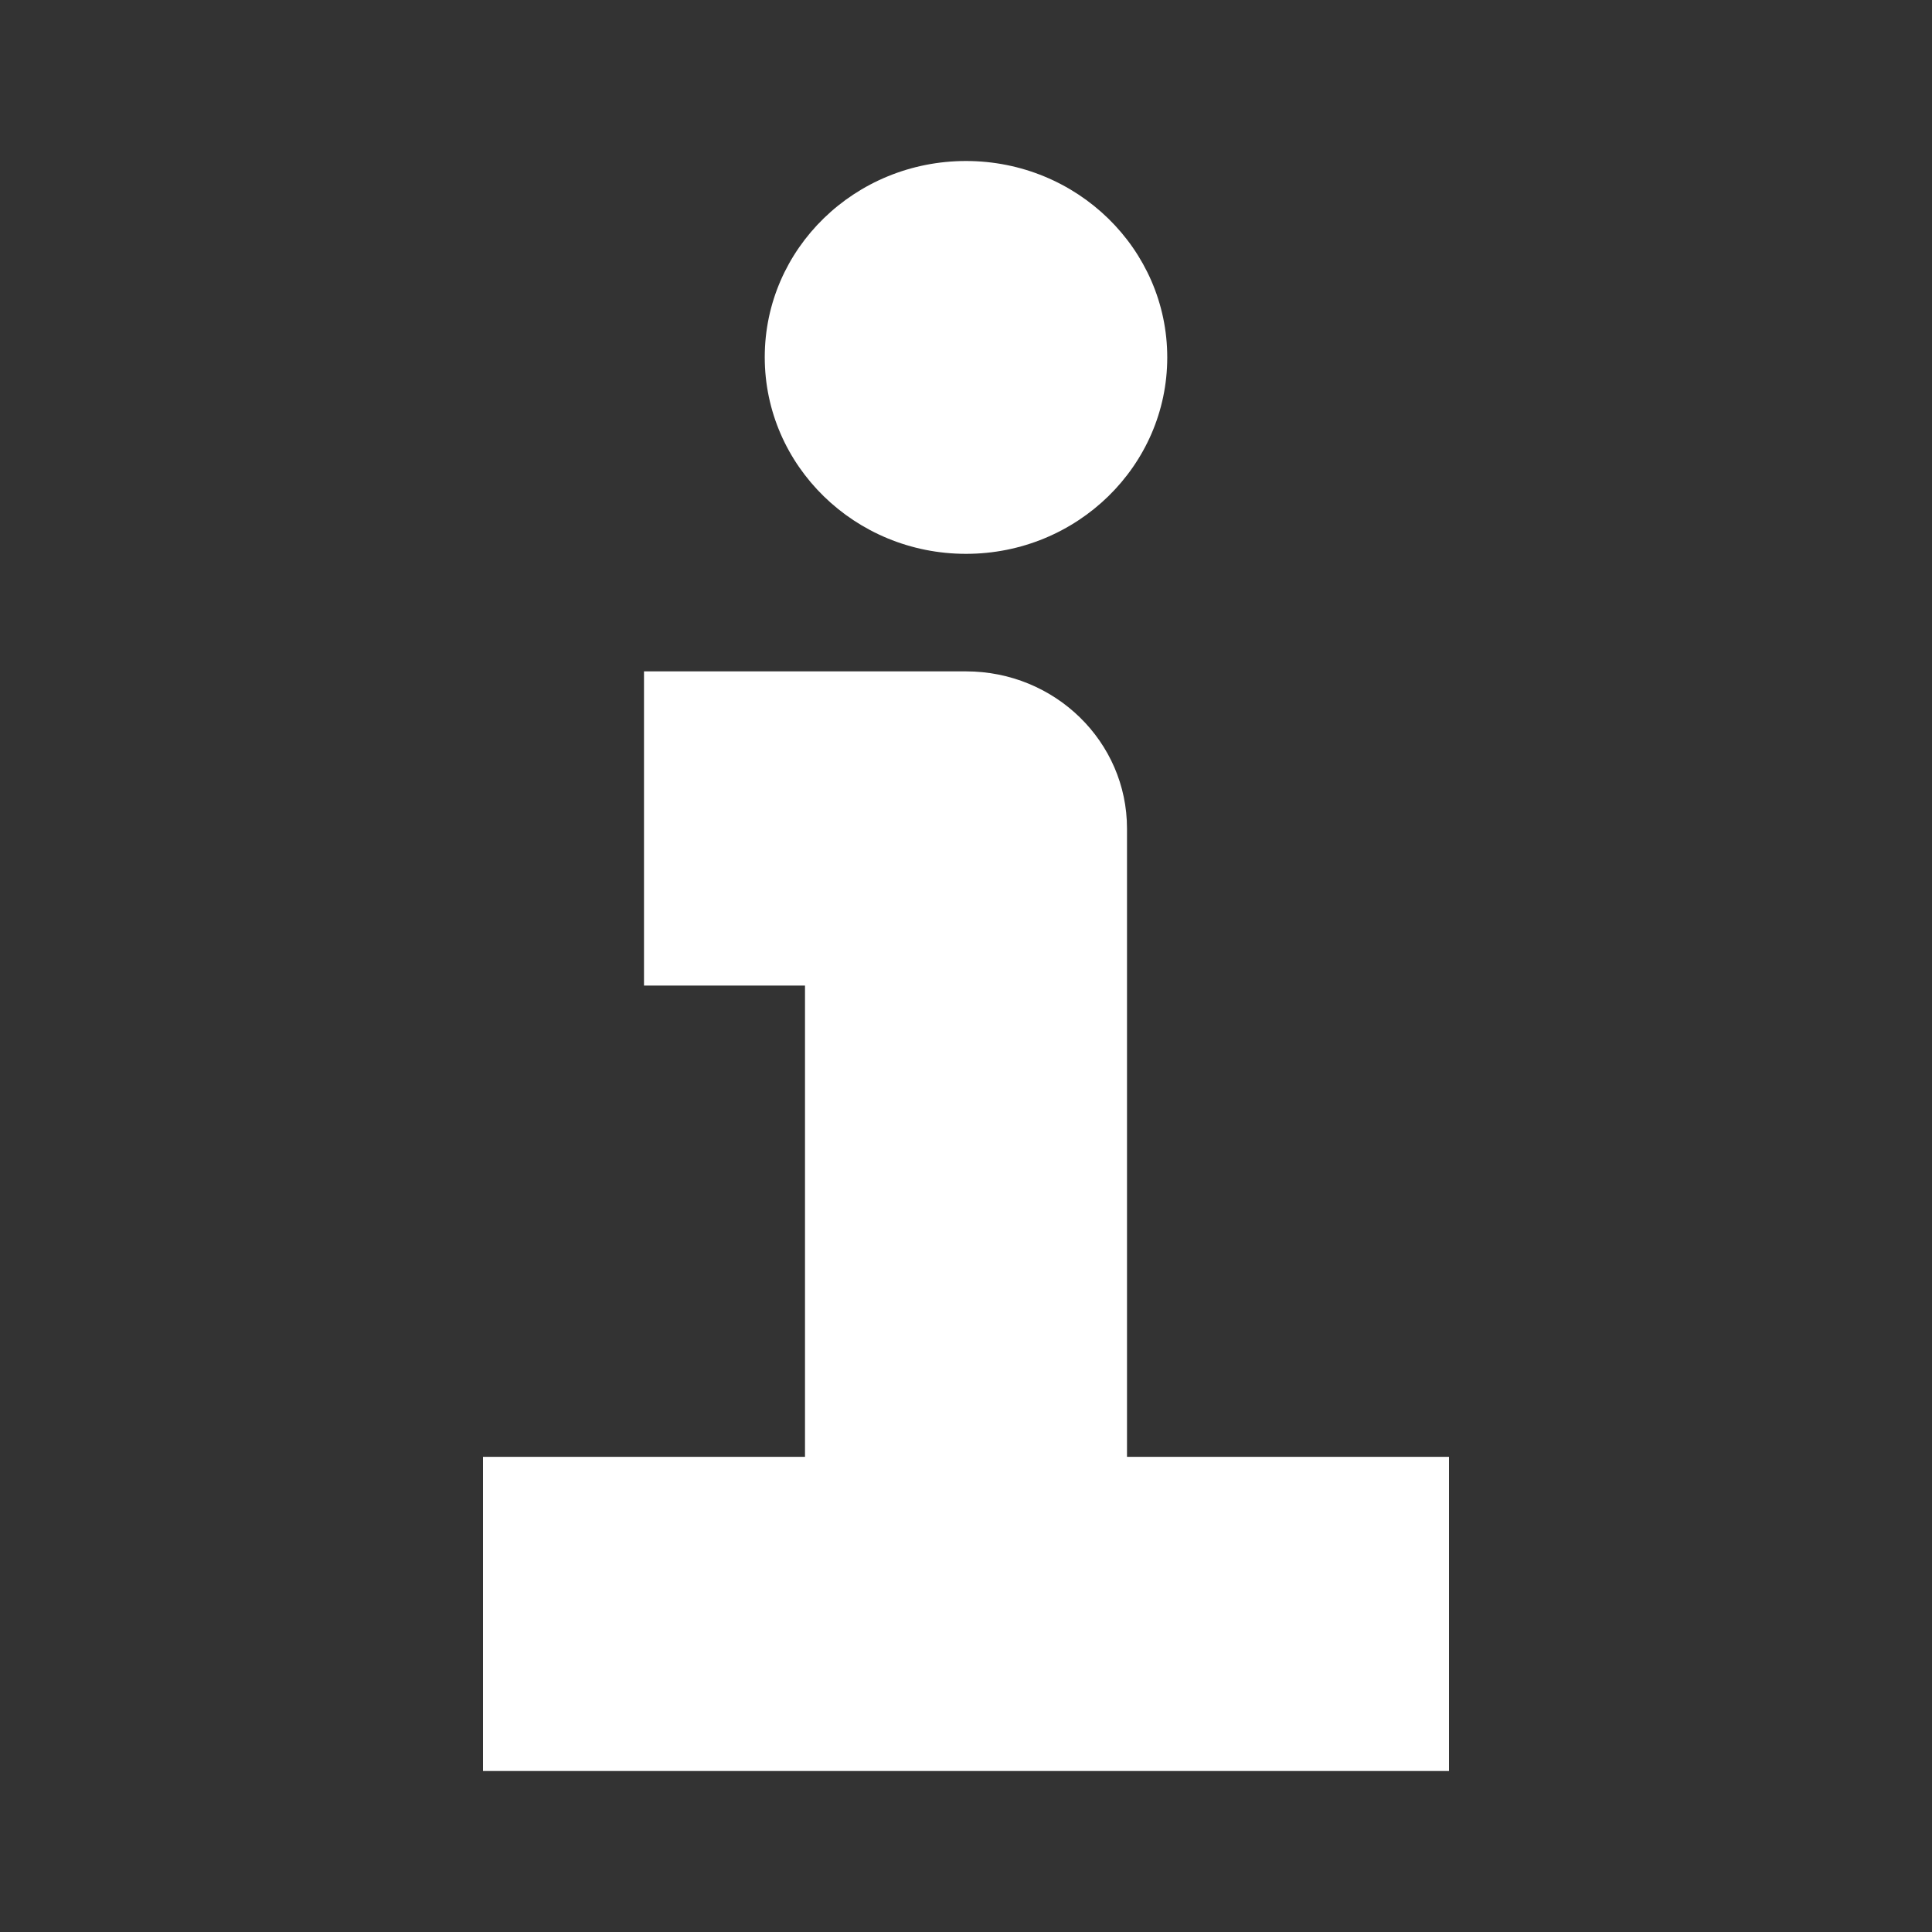
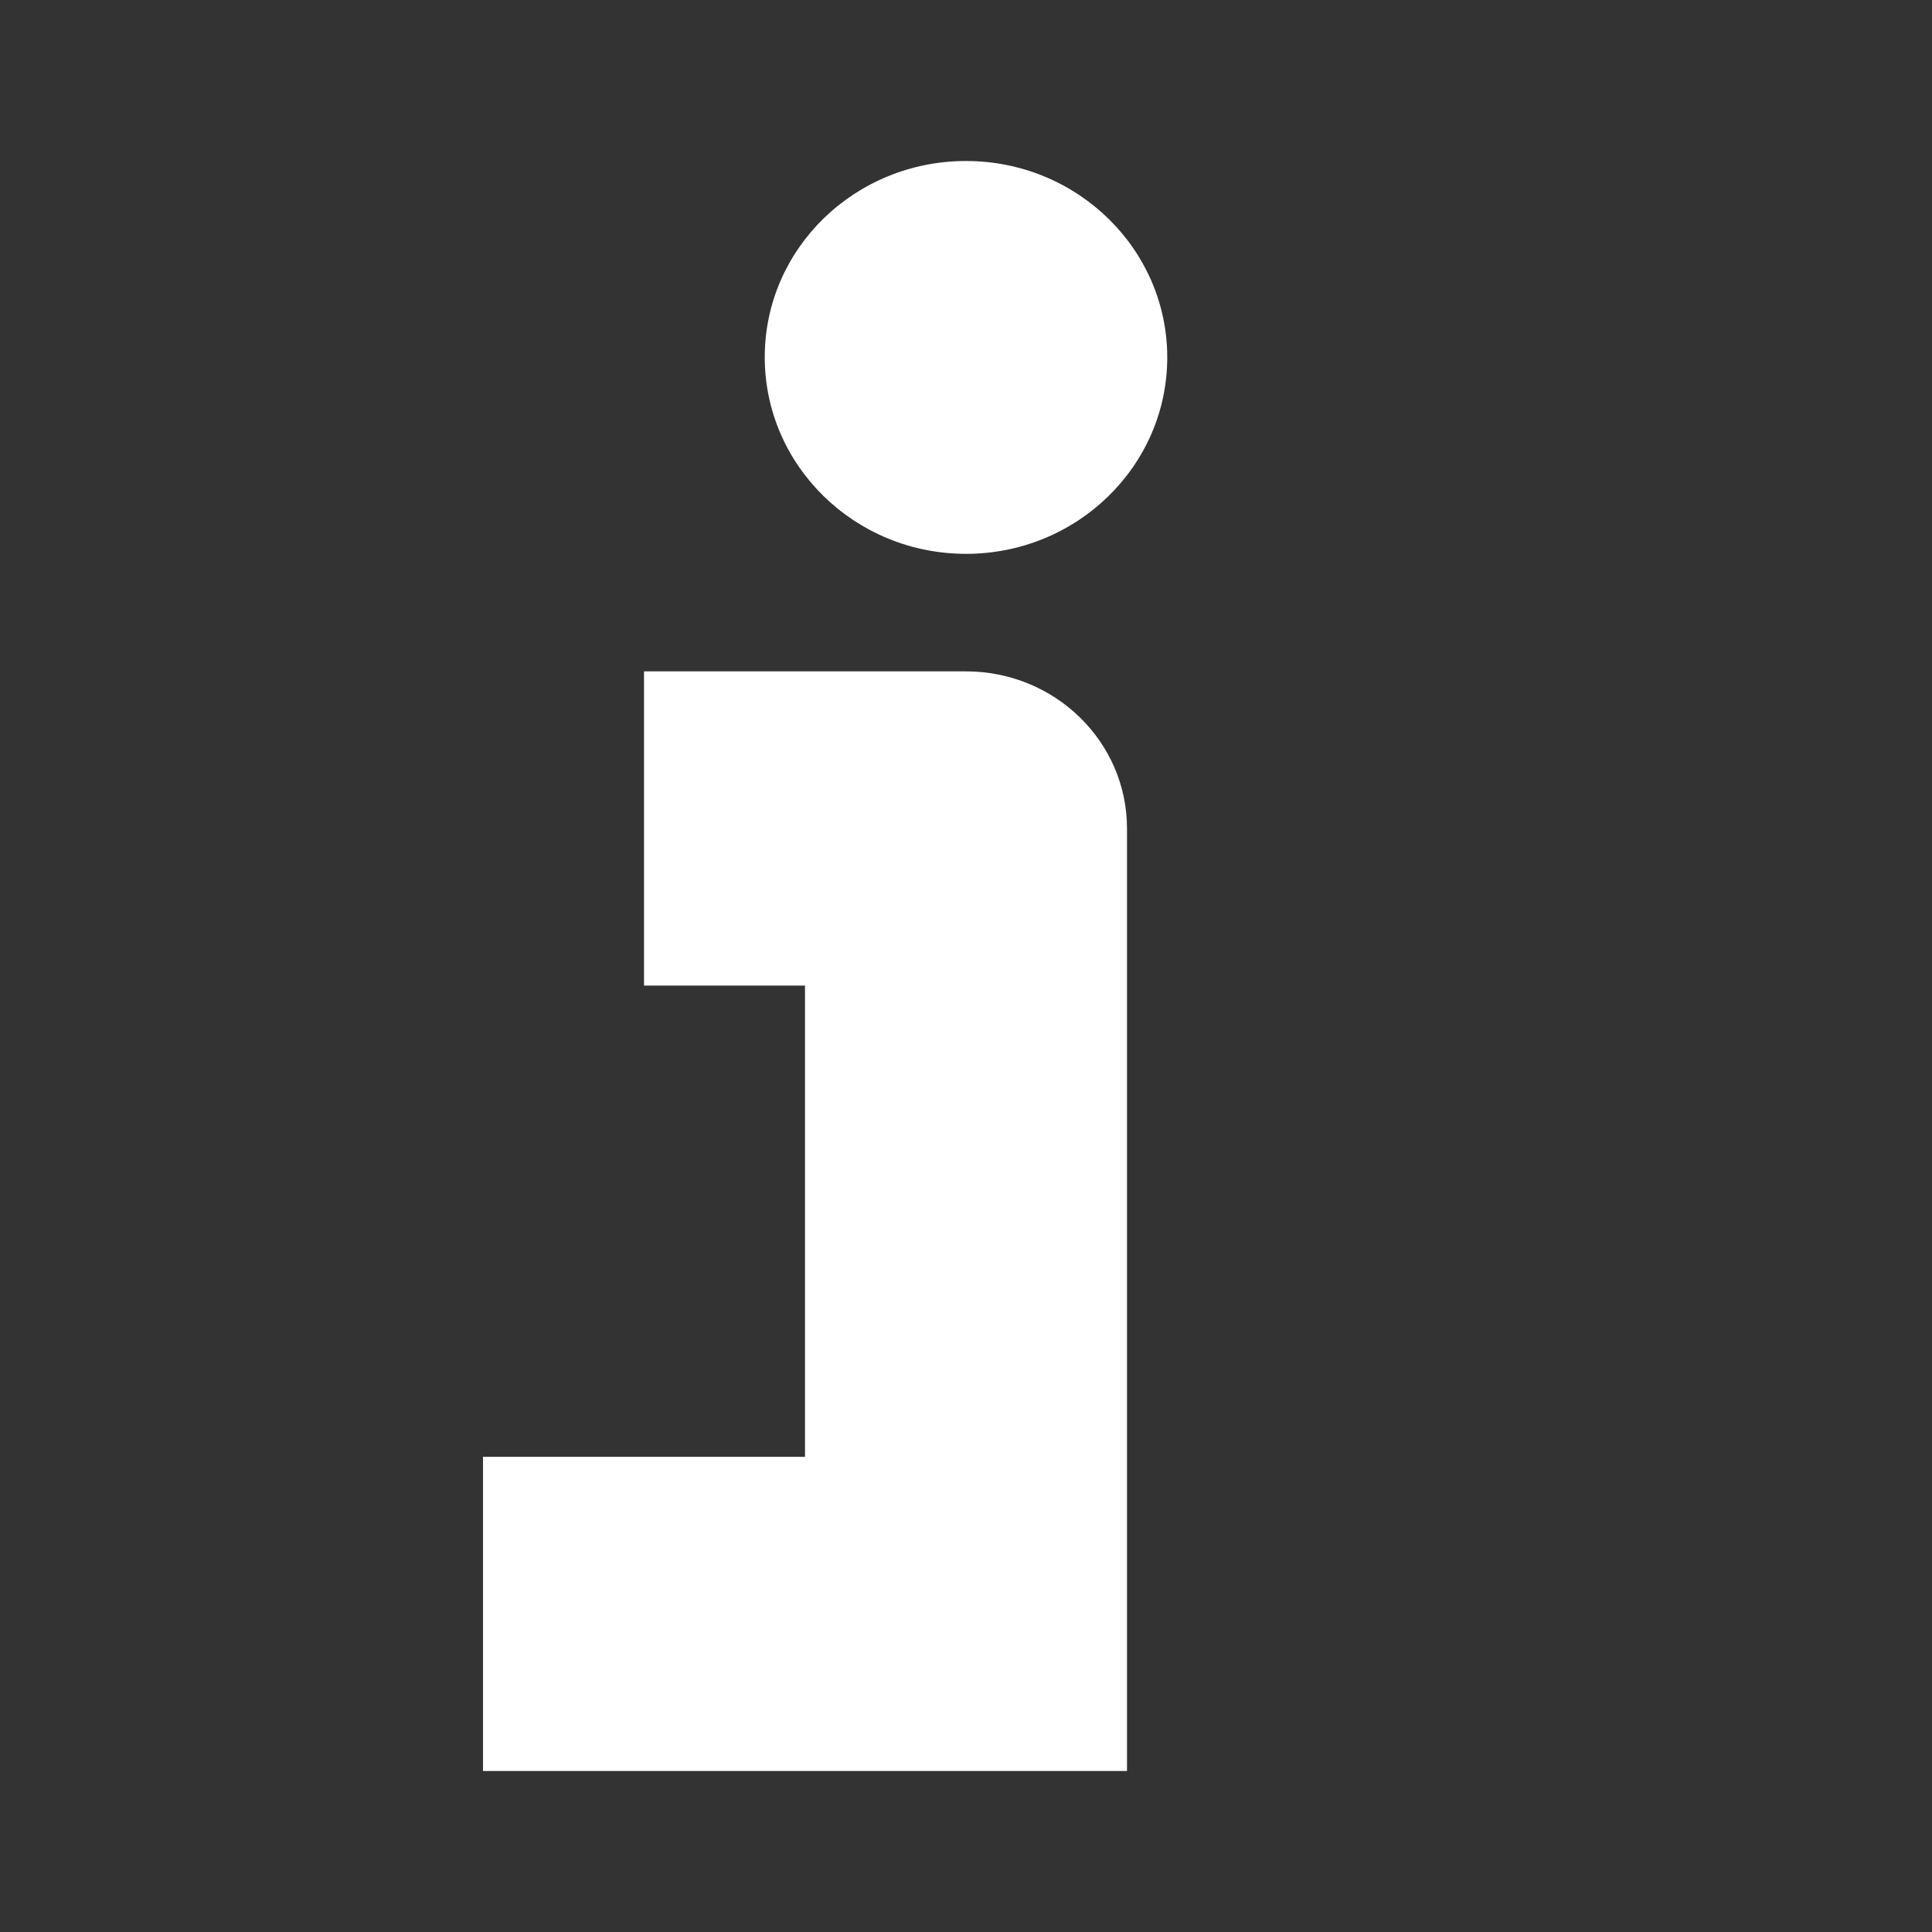
<svg xmlns="http://www.w3.org/2000/svg" width="24" height="24">
  <rect width="100%" height="100%" fill="#333333" stroke="none" />
-   <path fill="#fff" d="M12 2c1.38 0 2.5 1.093 2.5 2.44S13.38 6.88 12 6.88 9.5 5.786 9.5 4.437 10.62 2 12 2zm6 20H6v-3.903h4v-5.854H8V8.34h4c1.106 0 2 .874 2 1.952v7.805h4V22z" />
+   <path fill="#fff" d="M12 2c1.38 0 2.5 1.093 2.5 2.44S13.38 6.88 12 6.88 9.5 5.786 9.5 4.437 10.62 2 12 2zm6 20H6v-3.903h4v-5.854H8V8.34h4c1.106 0 2 .874 2 1.952v7.805V22z" />
</svg>